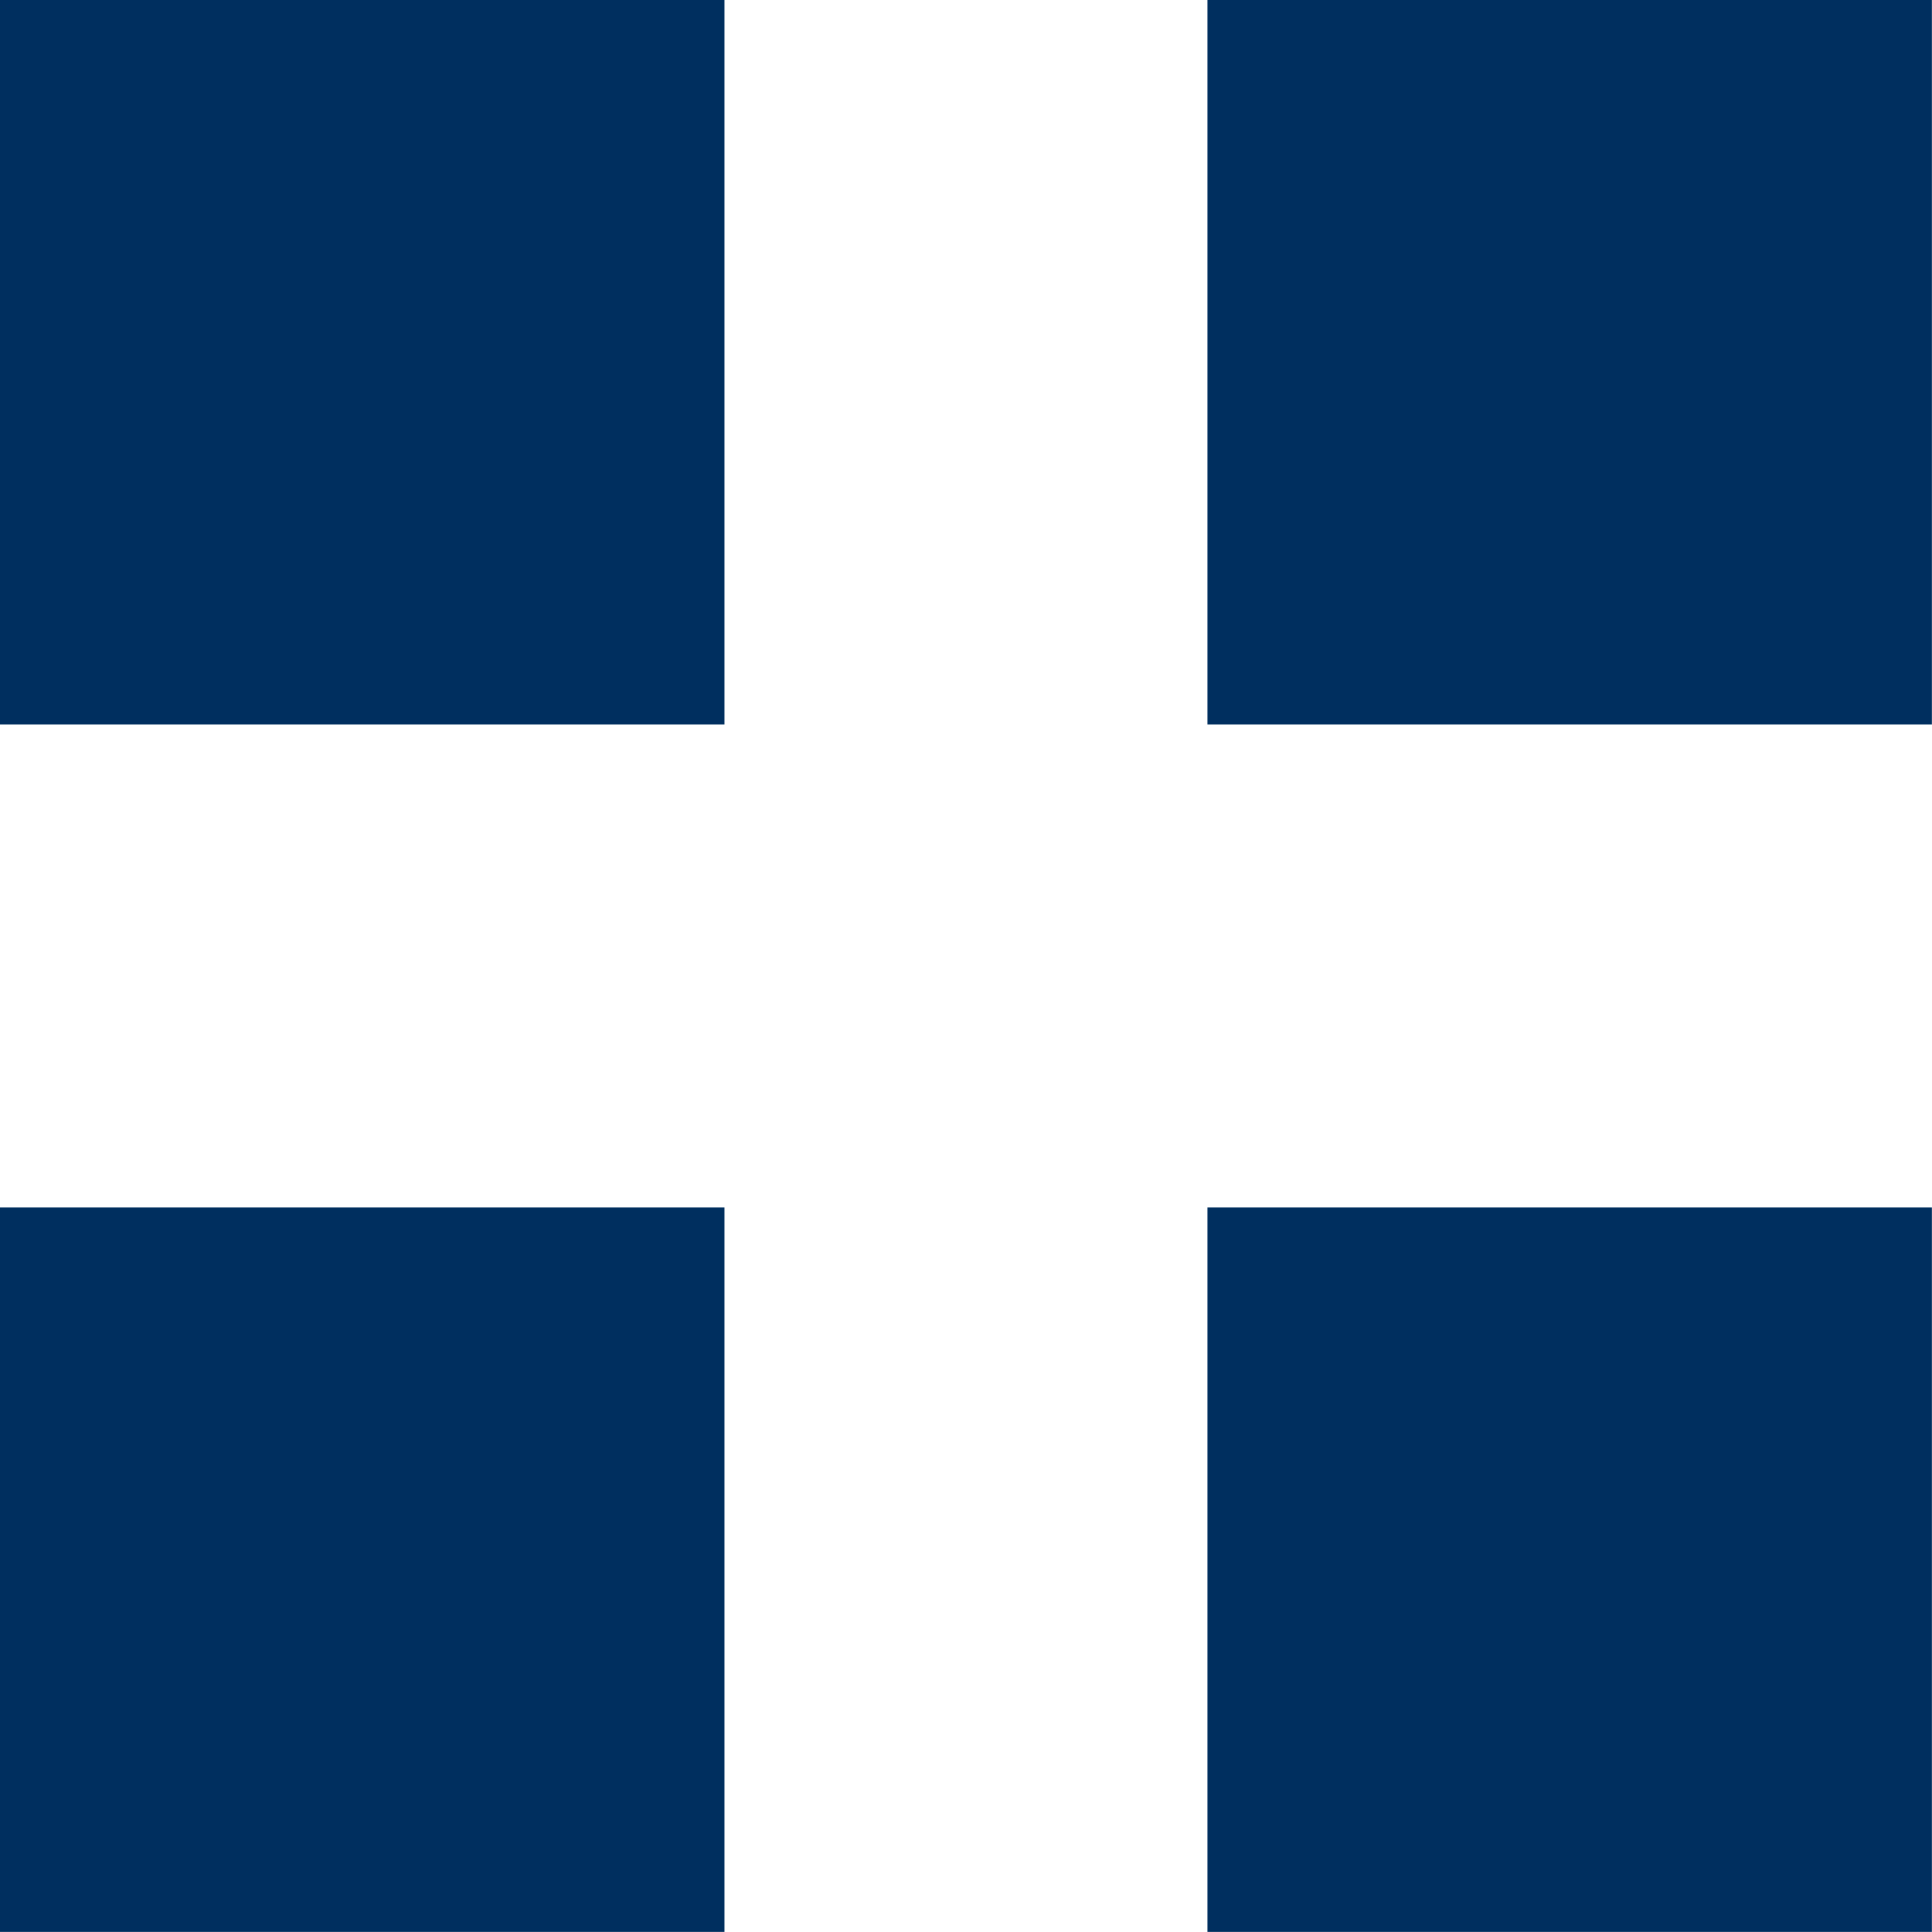
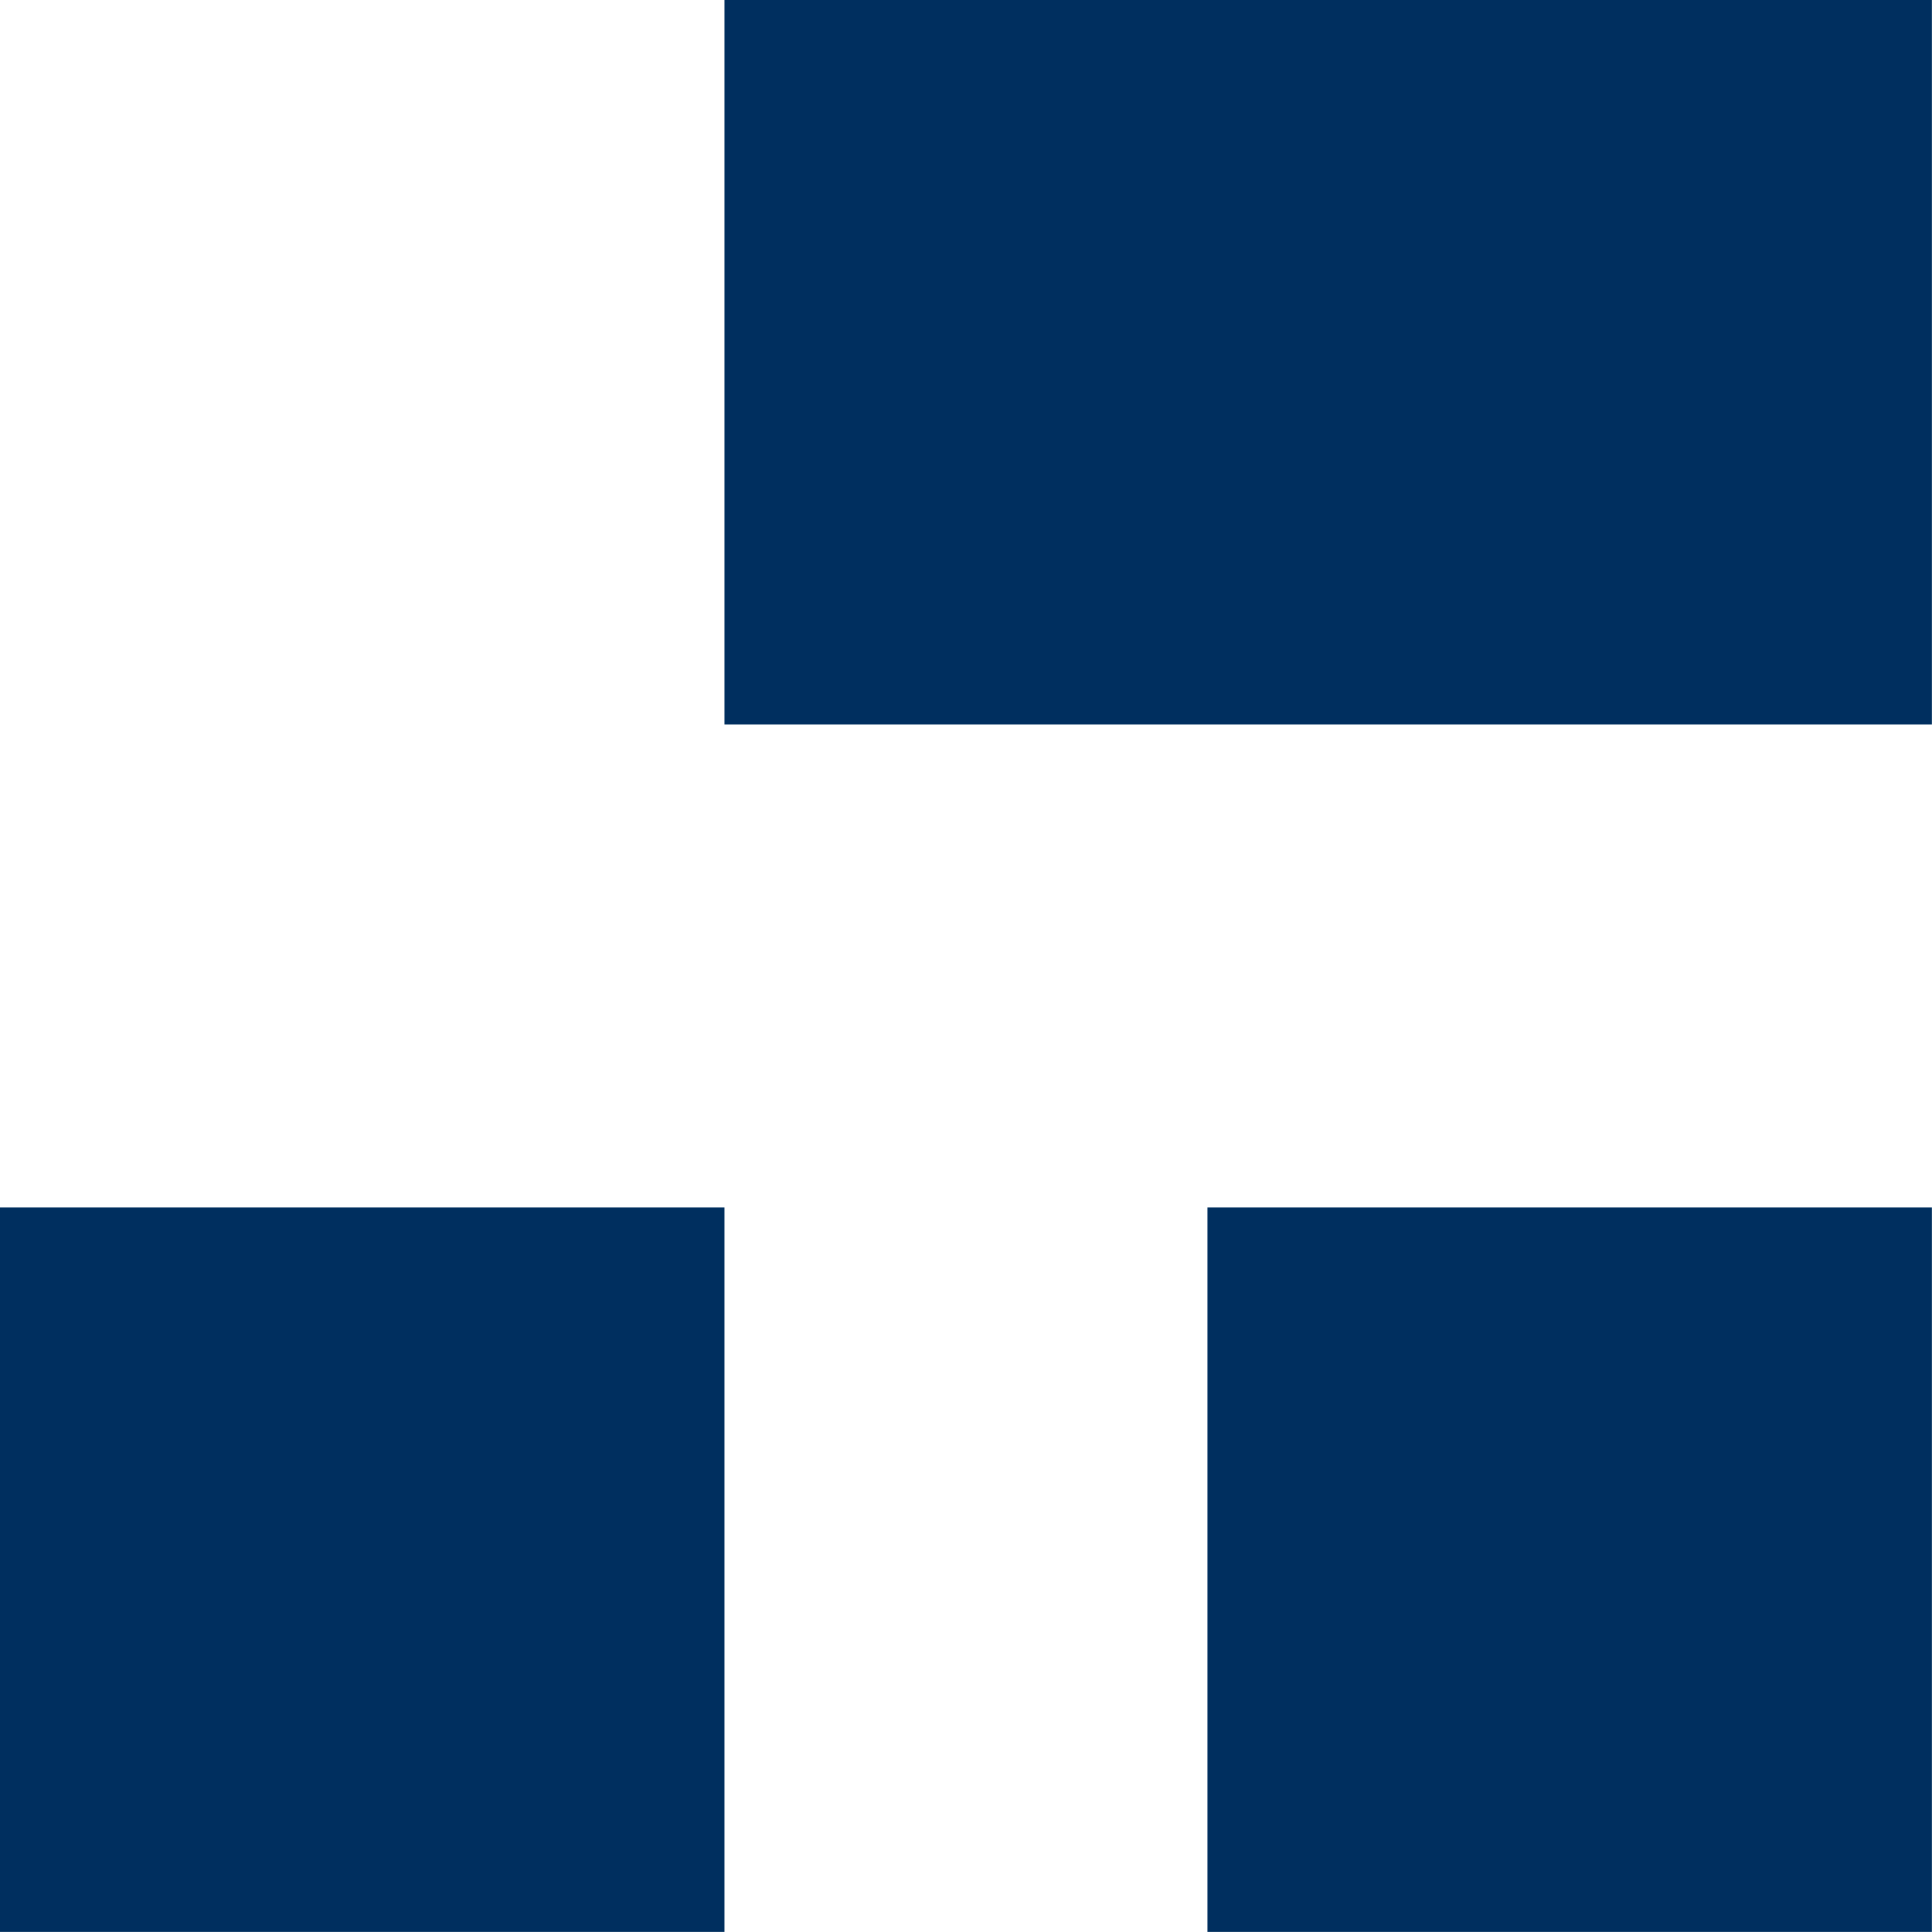
<svg xmlns="http://www.w3.org/2000/svg" width="16.001" height="16" viewBox="0 0 16.001 16">
  <defs>
    <style>.a{fill:#002f5f;}</style>
  </defs>
-   <path class="a" d="M949,3916v-6h6v6Zm-10,0v-6h6v6Zm10-10v-6h6v6Zm-10,0v-6h6v6Z" transform="translate(-939 -3900)" />
+   <path class="a" d="M949,3916v-6h6v6Zm-10,0v-6h6v6Zm10-10v-6h6v6m-10,0v-6h6v6Z" transform="translate(-939 -3900)" />
</svg>